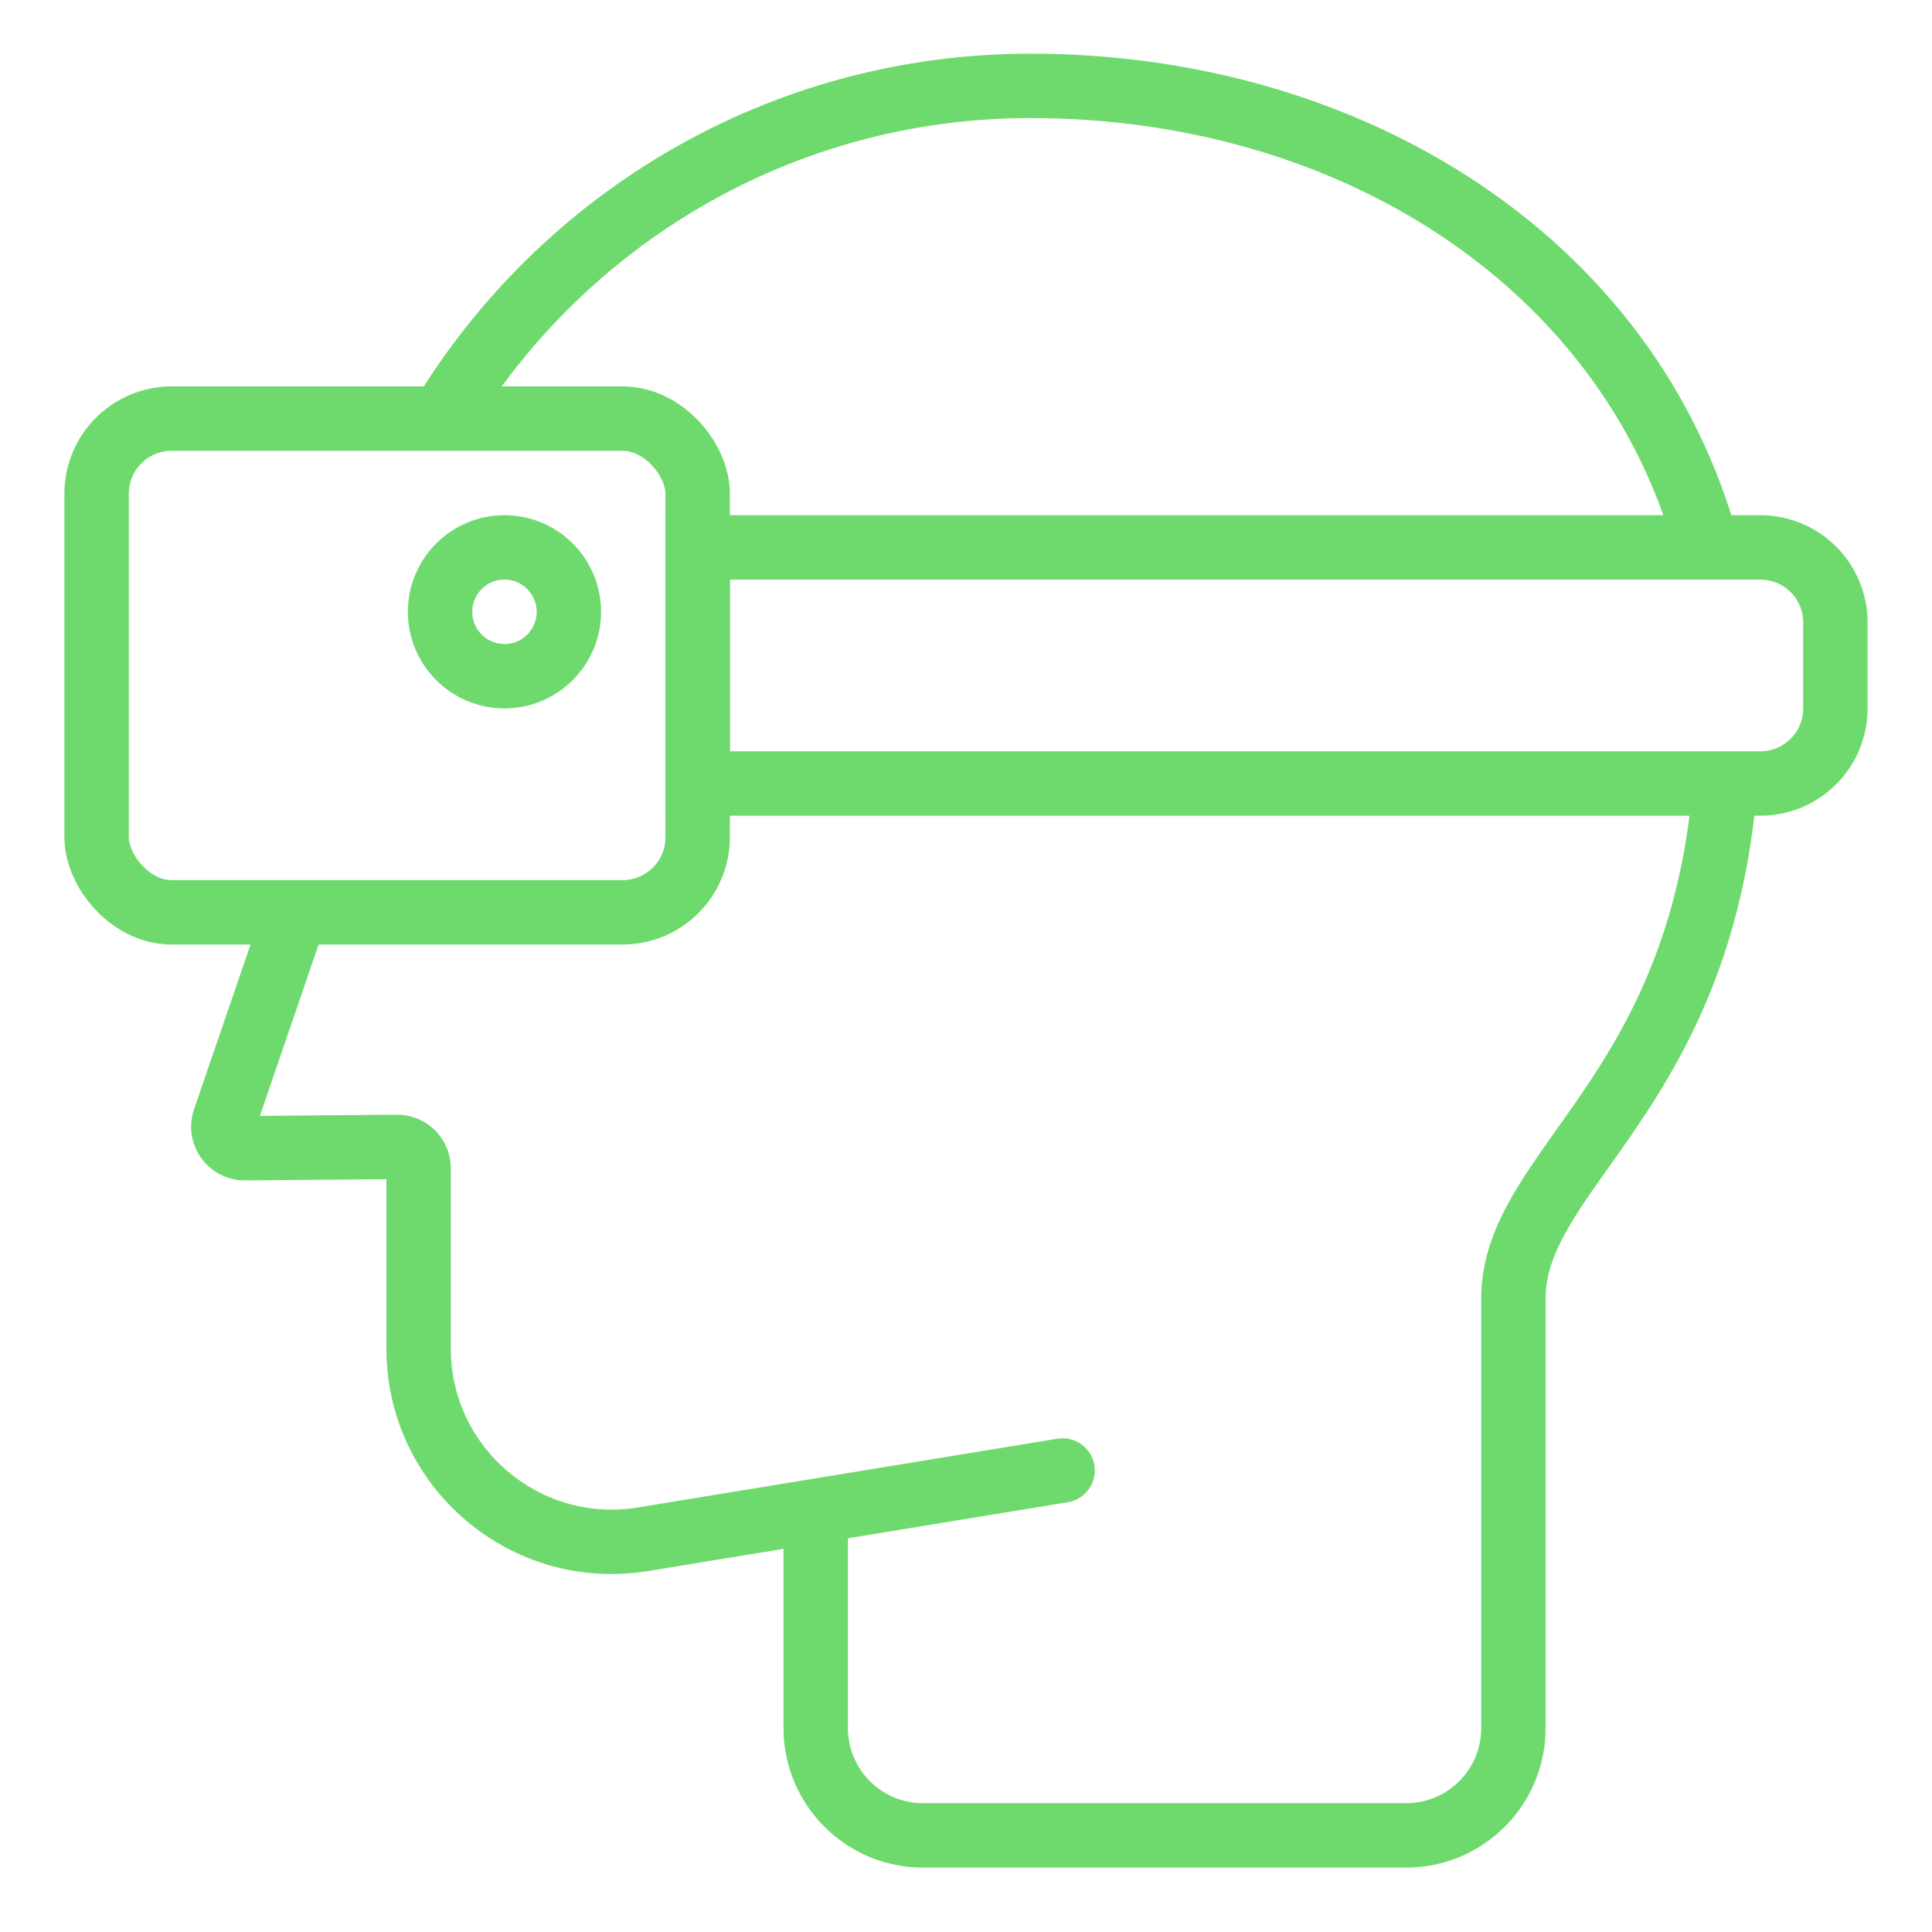
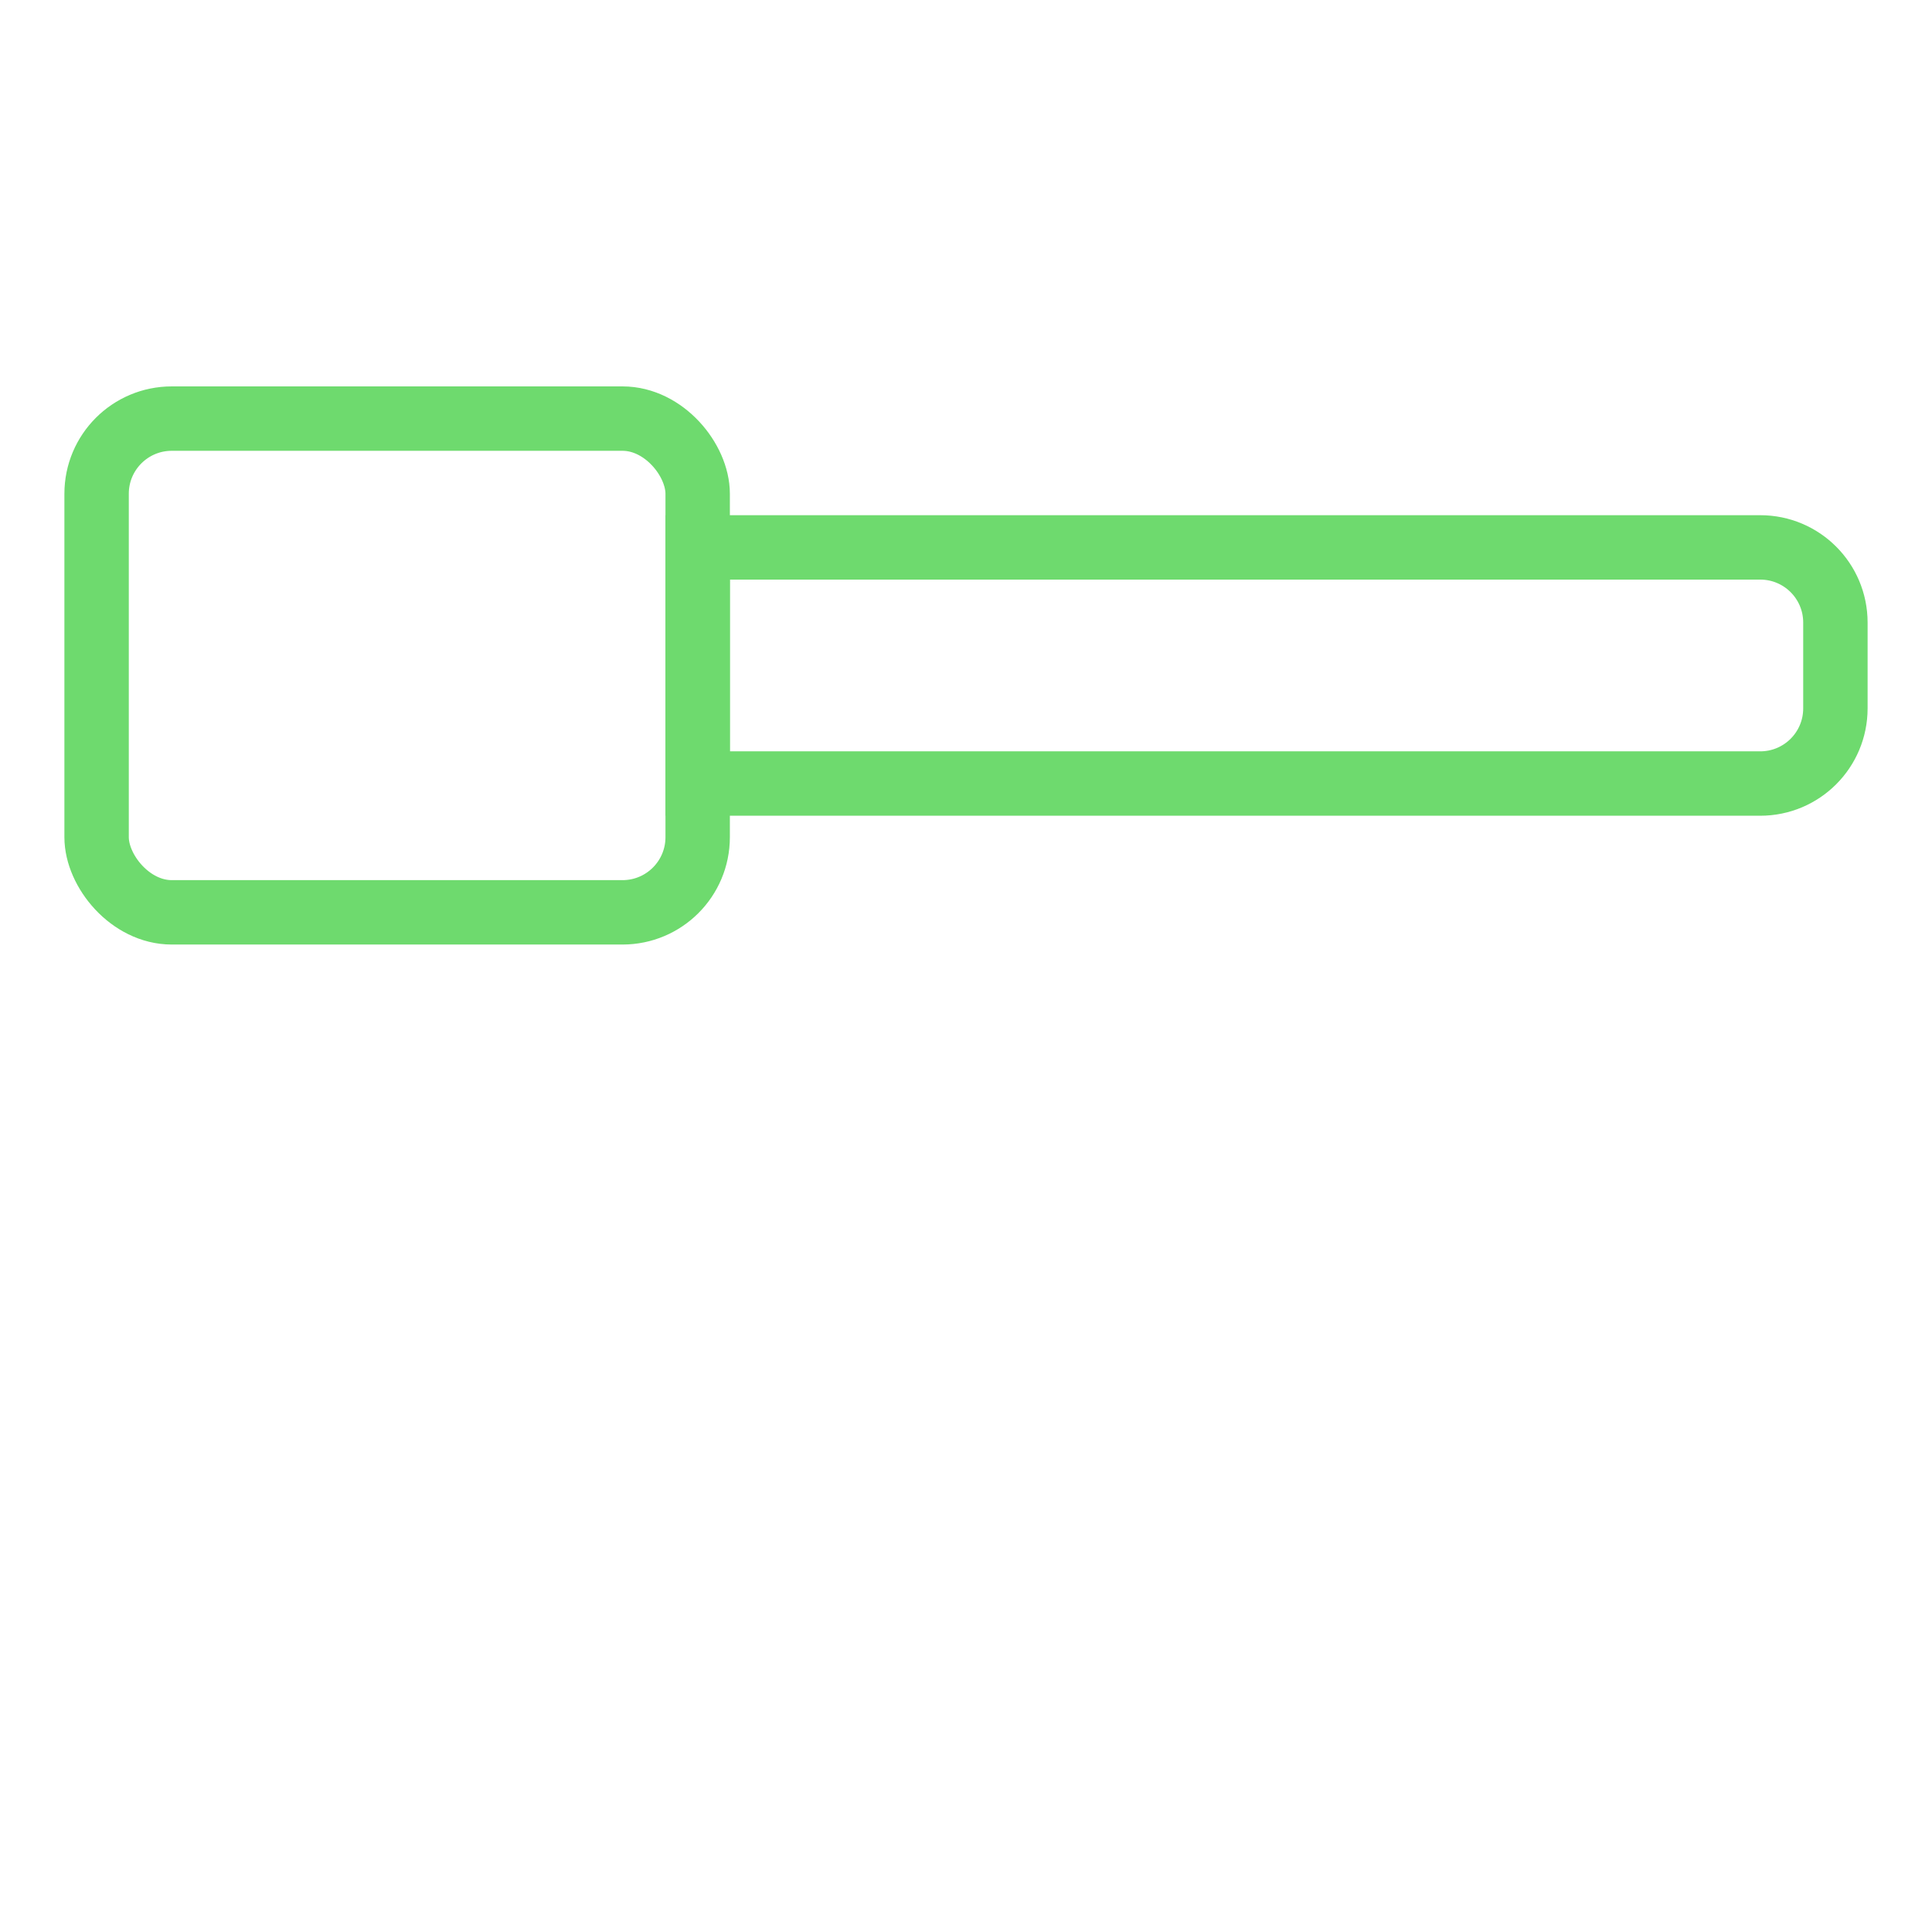
<svg xmlns="http://www.w3.org/2000/svg" width="90" height="90" viewBox="0 0 90 90" fill="none">
-   <path d="M49.743 69.98C50.56 69.846 51.114 69.075 50.98 68.257C50.846 67.44 50.075 66.886 49.257 67.02L49.743 69.98ZM70.5 60.5H69H70.5ZM29.956 71.704L29.713 70.224L29.956 71.704ZM70.5 80.506H69H70.5ZM18.491 53.427L18.504 54.927L18.491 53.427ZM11.413 53.488L11.426 54.988L11.413 53.488ZM10.458 52.163L9.039 51.677L10.458 52.163ZM11.426 54.988L18.504 54.927L18.478 51.927L11.4 51.988L11.426 54.988ZM18 54.427V62.822H21V54.427H18ZM30.199 73.184L38.243 71.865L37.757 68.905L29.713 70.224L30.199 73.184ZM38.243 71.865L49.743 69.98L49.257 67.02L37.757 68.905L38.243 71.865ZM36.5 70.385V80.5H39.5V70.385H36.5ZM43 87H65.5V84H43V87ZM72 80.506C72 74.56 72 64.83 72 60.5H69C69 64.938 69 74.452 69 80.506H72ZM21.861 20.274C27.201 11.418 36.91 5.5 48 5.5V2.5C35.816 2.5 25.152 9.006 19.292 18.726L21.861 20.274ZM12.352 42.014L9.039 51.677L11.877 52.65L15.19 42.986L12.352 42.014ZM48 5.5C62.456 5.5 74.665 13.443 78.053 25.799L80.947 25.006C77.12 11.053 63.477 2.5 48 2.5V5.5ZM72 60.5C72 59.373 72.398 58.299 73.167 57.01C73.979 55.648 74.997 54.354 76.241 52.516C78.655 48.947 81.254 44.211 81.86 36.619L78.87 36.381C78.318 43.297 75.985 47.541 73.756 50.835C72.678 52.427 71.447 54.036 70.59 55.473C69.69 56.983 69 58.606 69 60.5H72ZM18 62.822C18 69.299 23.807 74.232 30.199 73.184L29.713 70.224C25.148 70.972 21 67.449 21 62.822H18ZM65.5 87C69.088 87 72 84.098 72 80.506H69C69 82.437 67.435 84 65.5 84V87ZM18.504 54.927C18.227 54.929 18 54.705 18 54.427H21C21 53.038 19.867 51.915 18.478 51.927L18.504 54.927ZM36.5 80.5C36.5 84.09 39.41 87 43 87V84C41.067 84 39.5 82.433 39.5 80.5H36.5ZM11.4 51.988C11.745 51.985 11.989 52.324 11.877 52.65L9.039 51.677C8.48 53.308 9.701 55.003 11.426 54.988L11.4 51.988Z" fill="#6EDA6E" />
  <rect x="4.5" y="19.5" width="28" height="23" rx="3.5" stroke="#6EDA6E" stroke-width="3" />
  <path d="M32.5 25.5H82C83.933 25.5 85.5 27.067 85.5 29V33C85.5 34.933 83.933 36.5 82 36.5H32.5V25.5Z" stroke="#6EDA6E" stroke-width="3" />
-   <circle cx="23.5" cy="28.5" r="3" stroke="#6EDA6E" stroke-width="3" />
</svg>